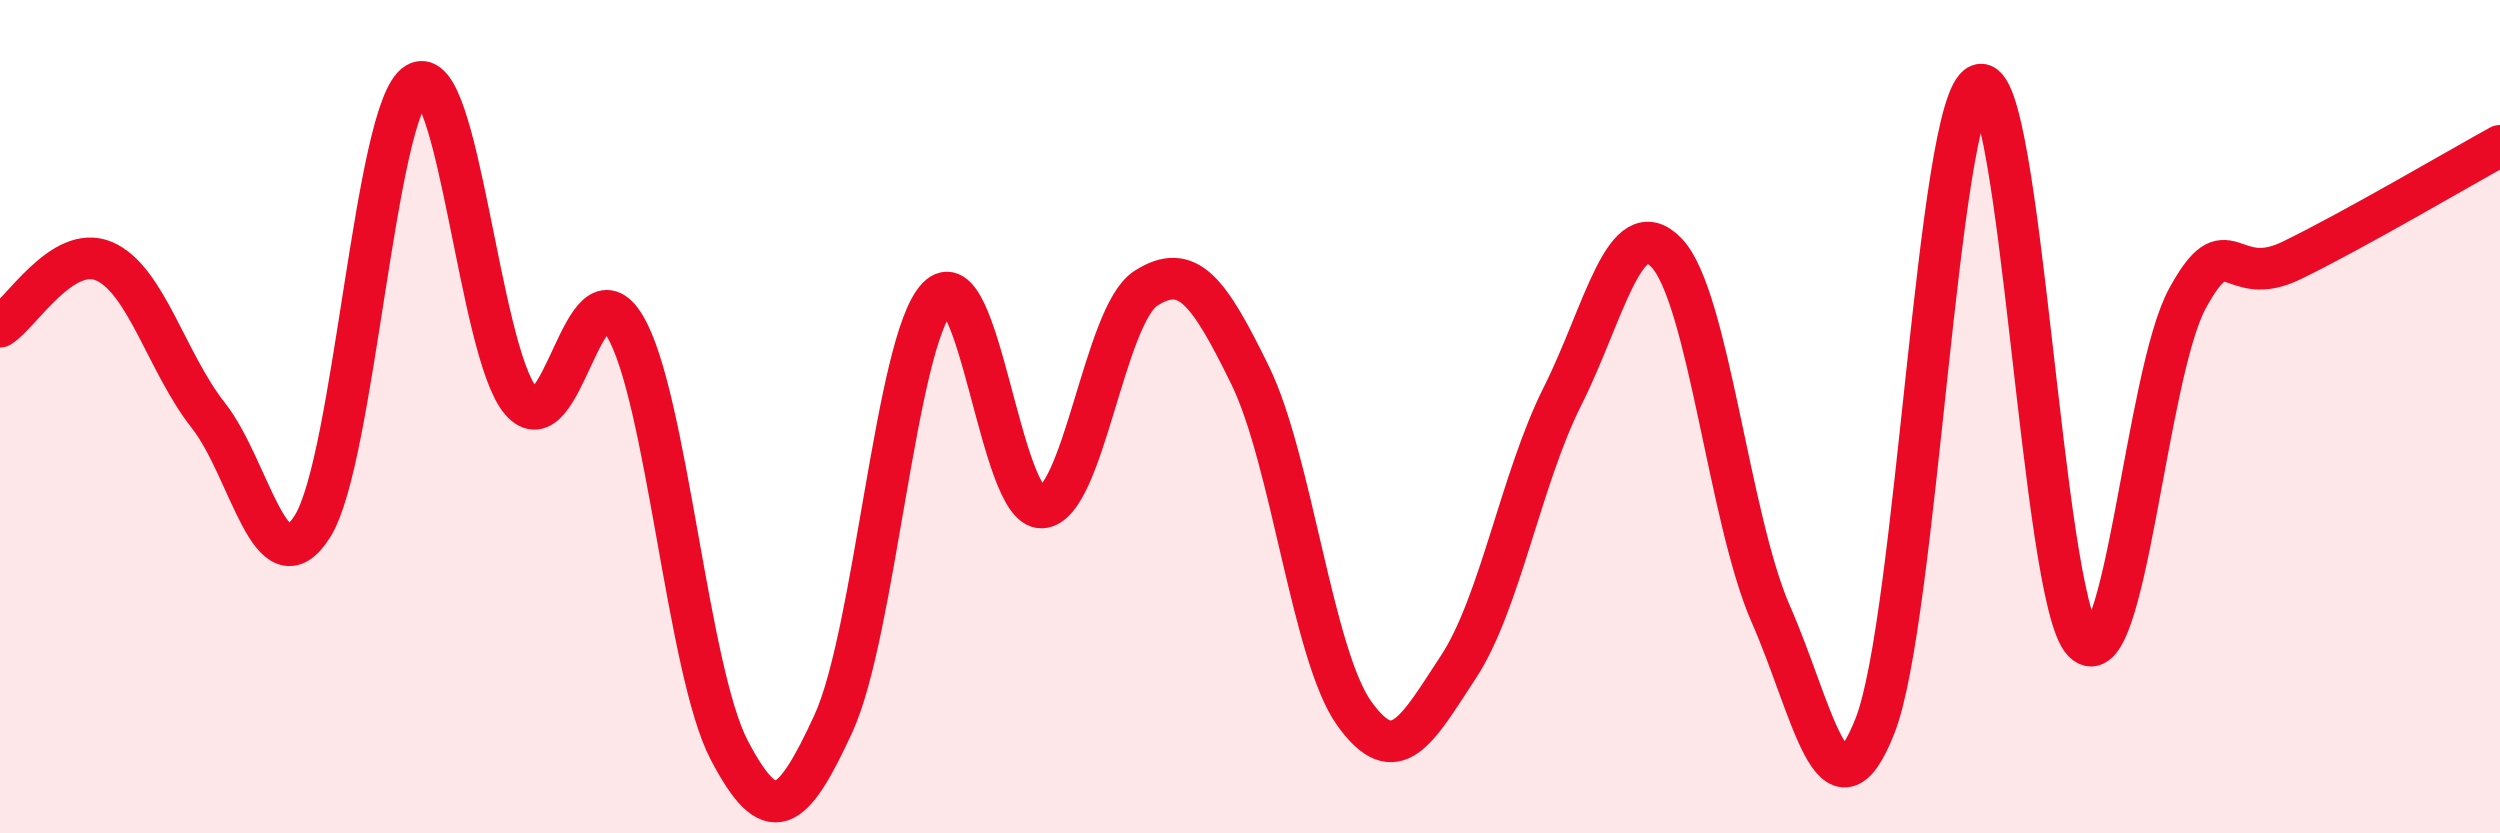
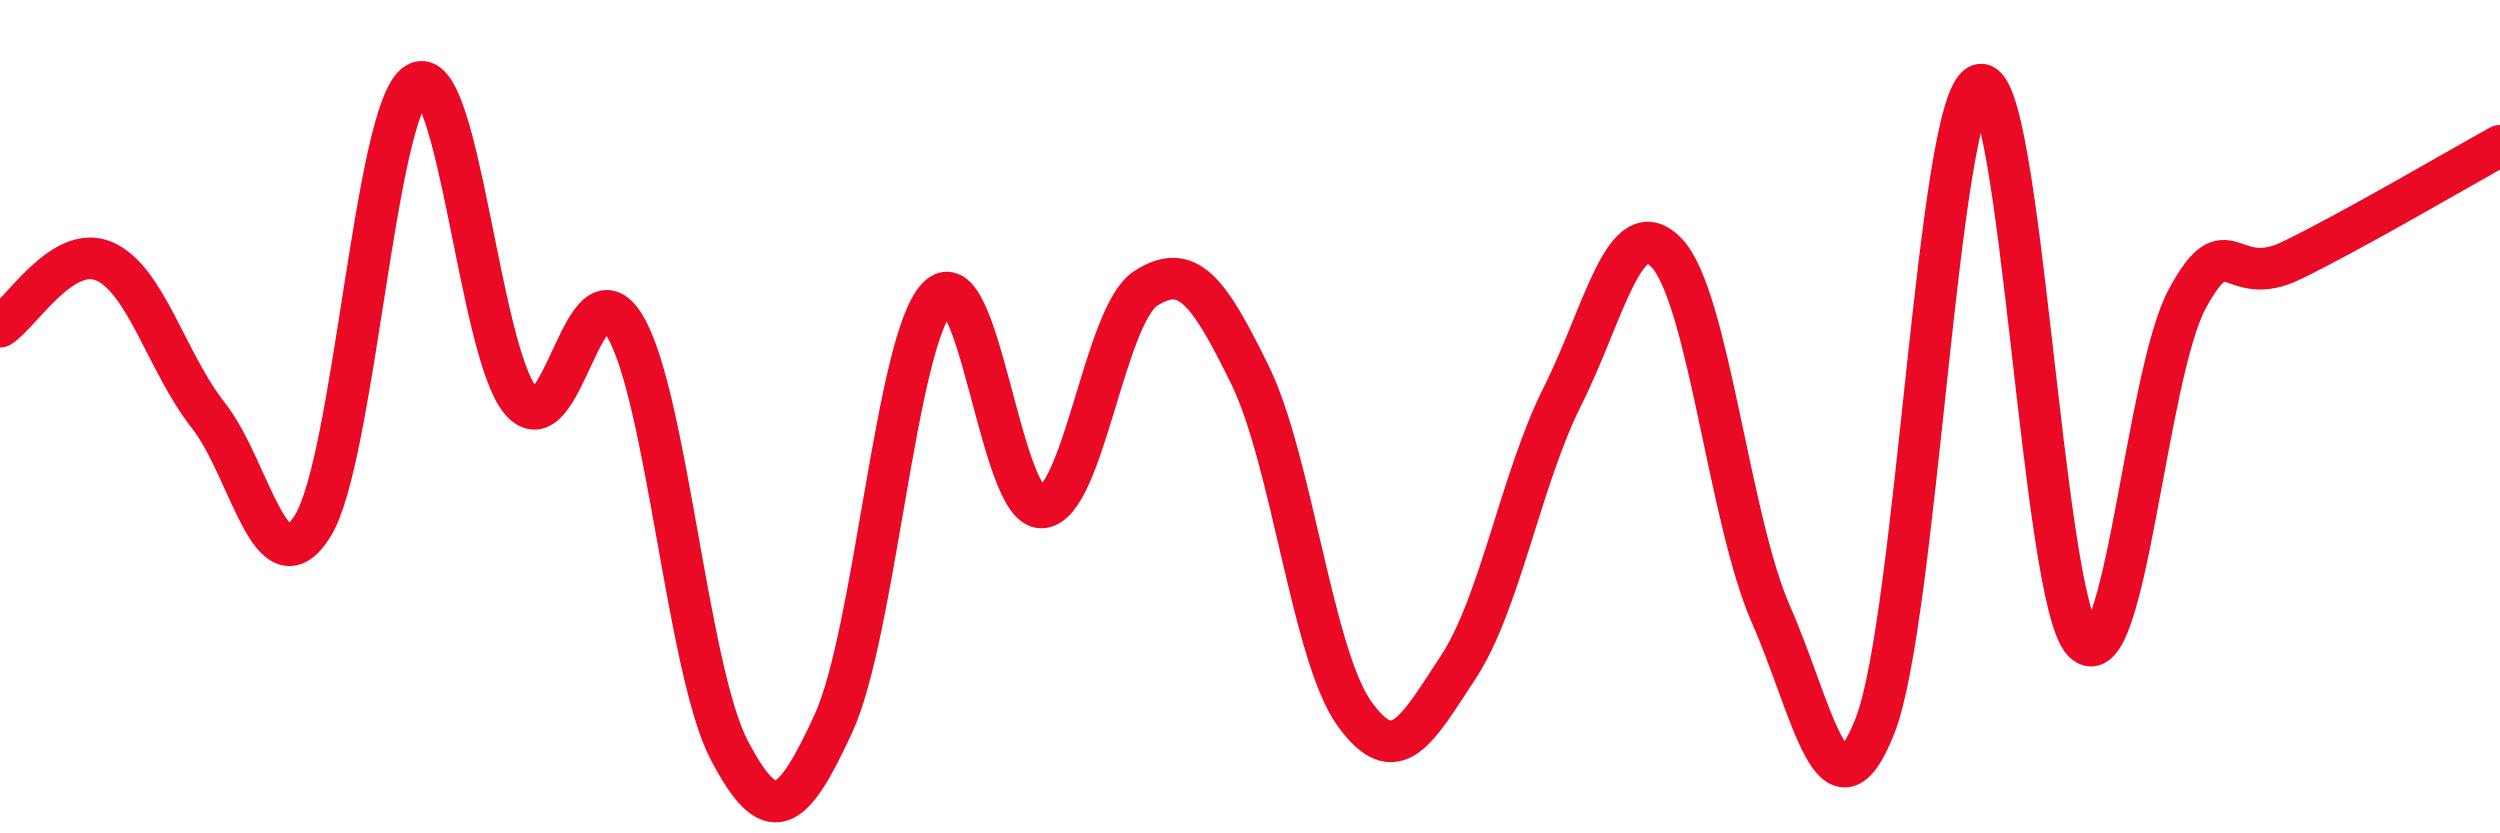
<svg xmlns="http://www.w3.org/2000/svg" width="60" height="20" viewBox="0 0 60 20">
-   <path d="M 0,7.84 C 0.5,7.53 1.5,5.84 2.5,6.27 C 3.5,6.7 4,8.7 5,9.97 C 6,11.24 6.5,14.22 7.5,12.63 C 8.5,11.04 9,2.6 10,2 C 11,1.4 11.5,8.45 12.5,9.62 C 13.5,10.79 14,6.15 15,7.83 C 16,9.51 16.5,16.09 17.5,18 C 18.5,19.91 19,19.54 20,17.37 C 21,15.2 21.5,8.18 22.5,7.14 C 23.5,6.1 24,12.22 25,12.18 C 26,12.14 26.5,7.56 27.5,6.92 C 28.5,6.28 29,6.96 30,9 C 31,11.04 31.5,15.72 32.5,17.12 C 33.5,18.52 34,17.53 35,16.01 C 36,14.49 36.5,11.5 37.5,9.51 C 38.5,7.52 39,5.02 40,6.07 C 41,7.12 41.5,12.47 42.5,14.74 C 43.5,17.01 44,19.96 45,17.42 C 46,14.88 46.5,2.44 47.5,2.04 C 48.5,1.64 49,14.38 50,15.4 C 51,16.42 51.5,8.99 52.5,7.16 C 53.5,5.33 53.5,6.98 55,6.25 C 56.5,5.52 59,4.05 60,3.5L60 20L0 20Z" fill="#EB0A25" opacity="0.1" stroke-linecap="round" stroke-linejoin="round" />
  <path d="M 0,7.84 C 0.5,7.53 1.5,5.84 2.5,6.27 C 3.5,6.7 4,8.7 5,9.97 C 6,11.24 6.5,14.22 7.5,12.63 C 8.5,11.04 9,2.6 10,2 C 11,1.4 11.5,8.45 12.5,9.62 C 13.5,10.79 14,6.15 15,7.83 C 16,9.51 16.5,16.09 17.5,18 C 18.5,19.91 19,19.54 20,17.37 C 21,15.2 21.5,8.18 22.5,7.14 C 23.5,6.1 24,12.22 25,12.18 C 26,12.14 26.5,7.56 27.5,6.92 C 28.5,6.28 29,6.96 30,9 C 31,11.04 31.5,15.72 32.5,17.12 C 33.5,18.52 34,17.53 35,16.01 C 36,14.49 36.5,11.5 37.5,9.51 C 38.5,7.52 39,5.02 40,6.07 C 41,7.12 41.5,12.47 42.5,14.74 C 43.5,17.01 44,19.96 45,17.42 C 46,14.88 46.5,2.44 47.5,2.04 C 48.5,1.64 49,14.38 50,15.4 C 51,16.42 51.5,8.99 52.5,7.16 C 53.5,5.33 53.5,6.98 55,6.25 C 56.5,5.52 59,4.05 60,3.5" stroke="#EB0A25" stroke-width="1" fill="none" stroke-linecap="round" stroke-linejoin="round" />
</svg>